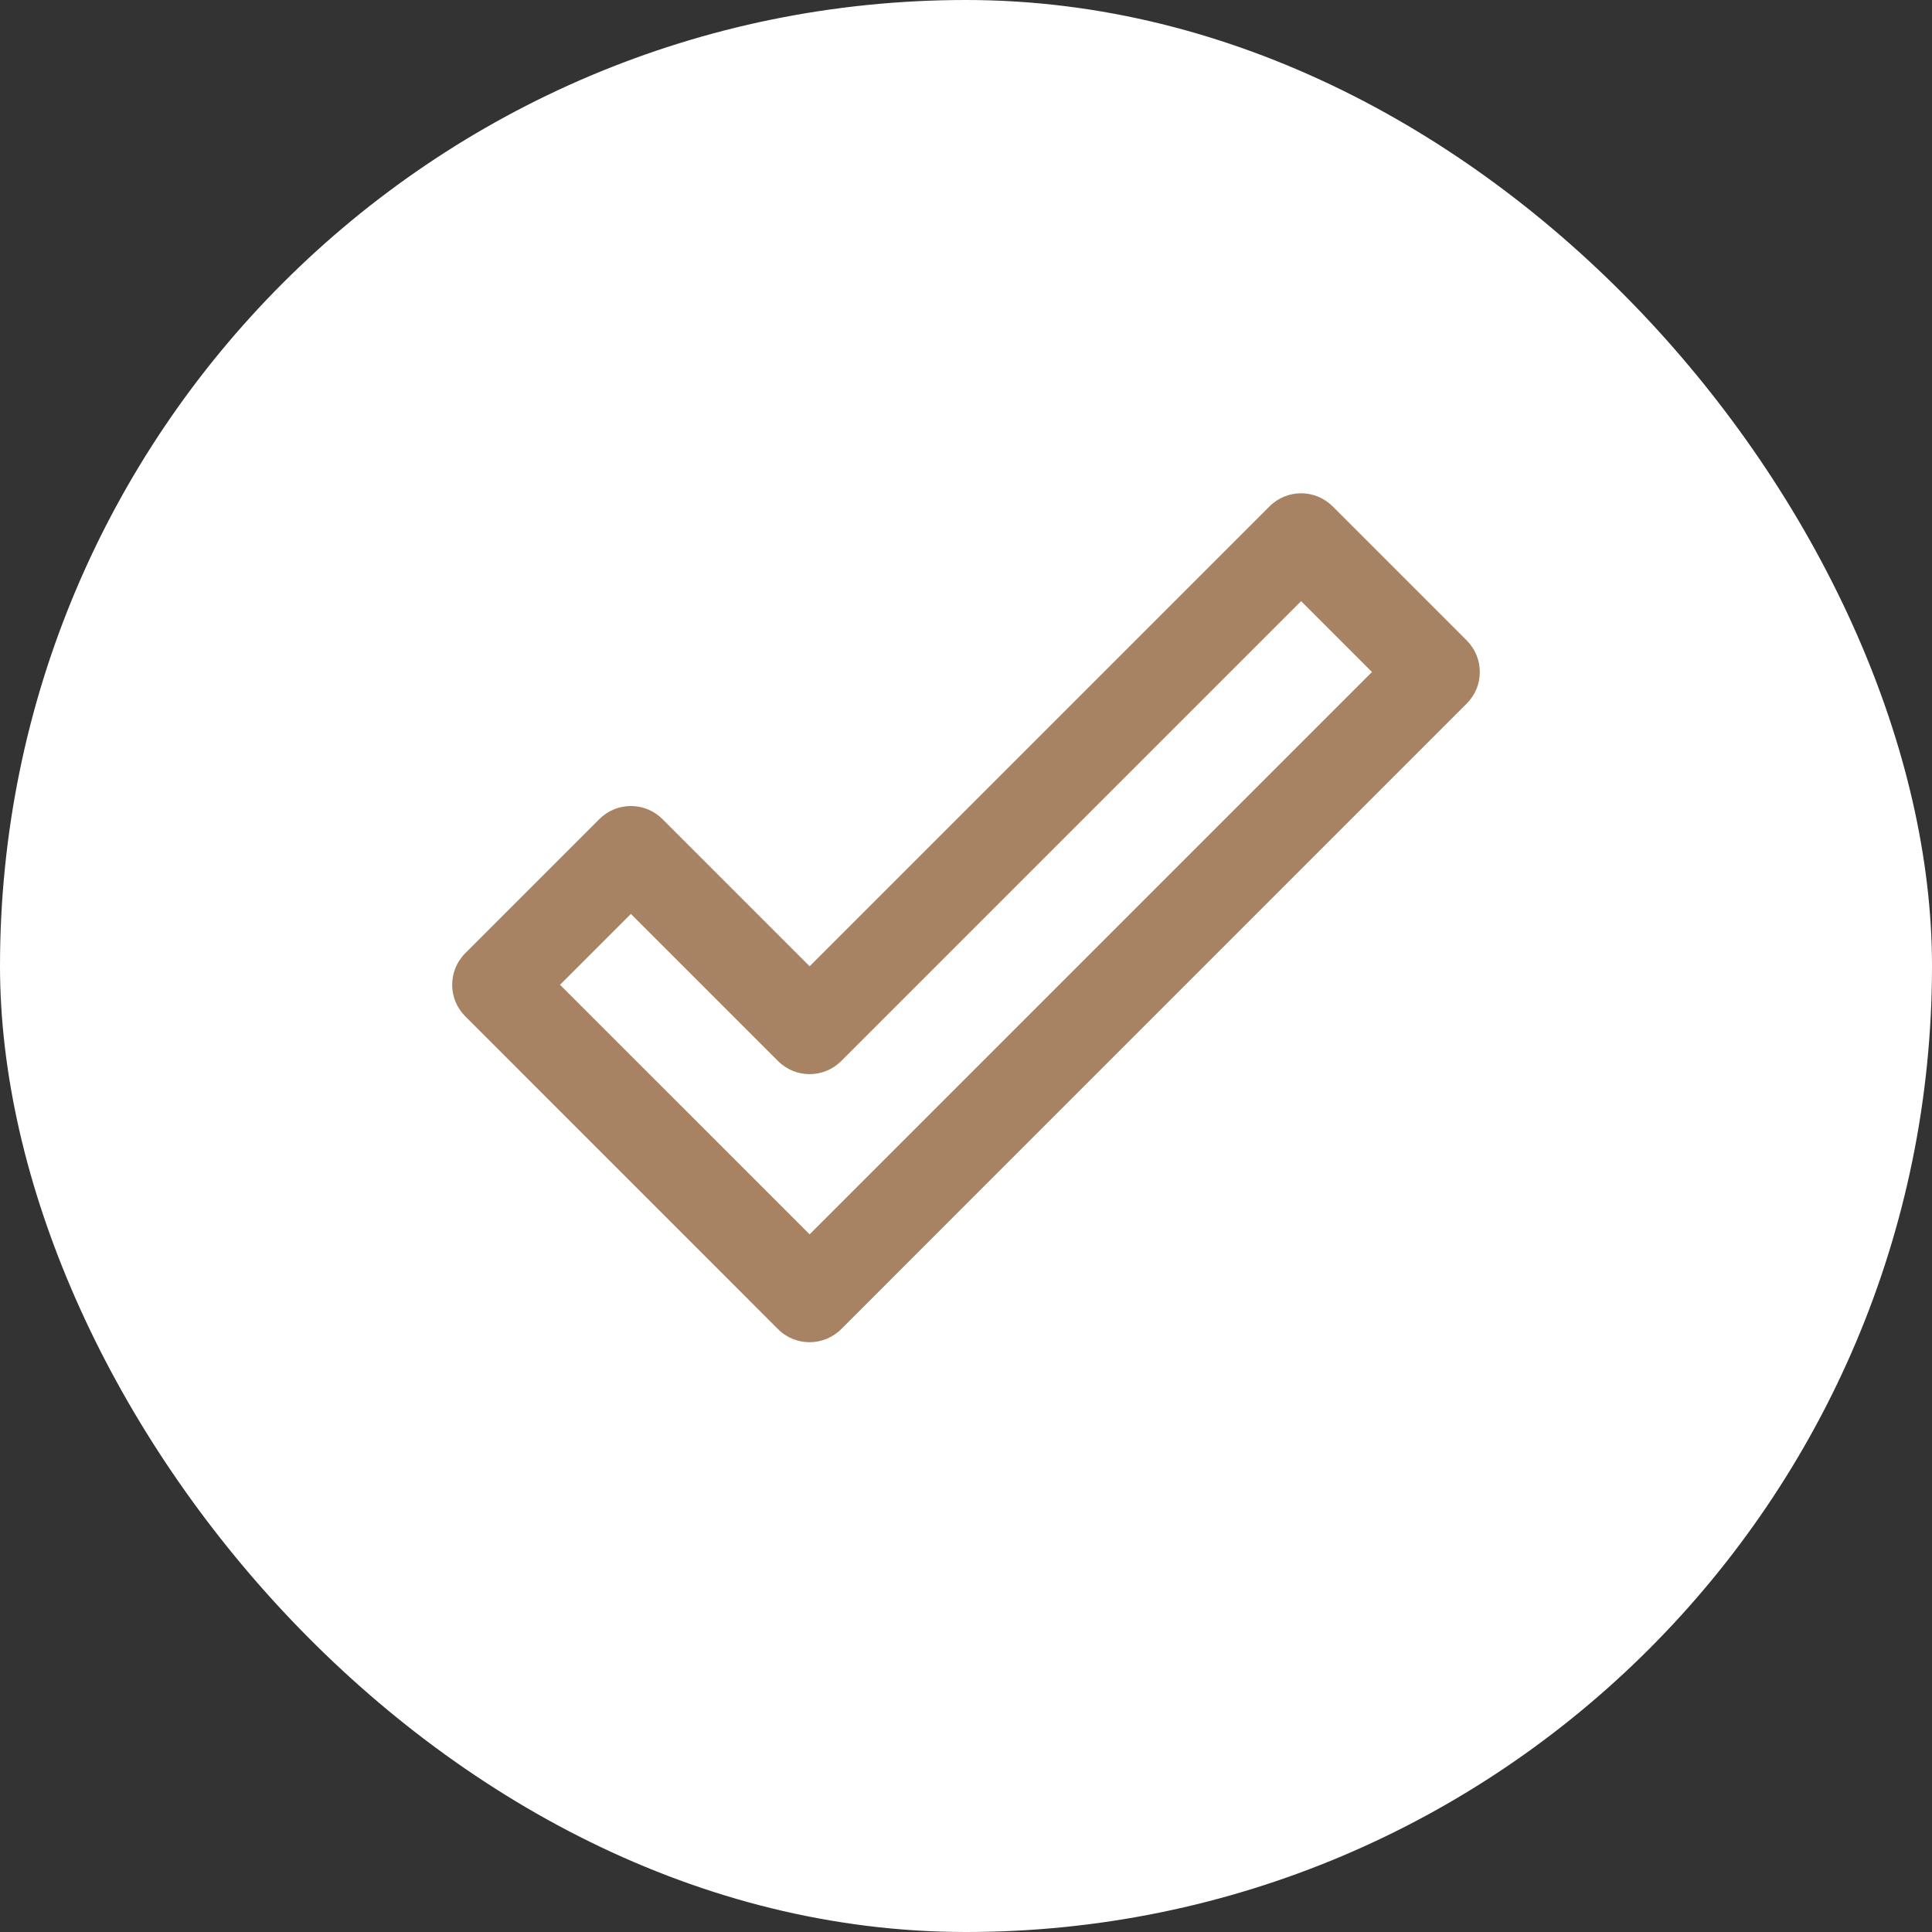
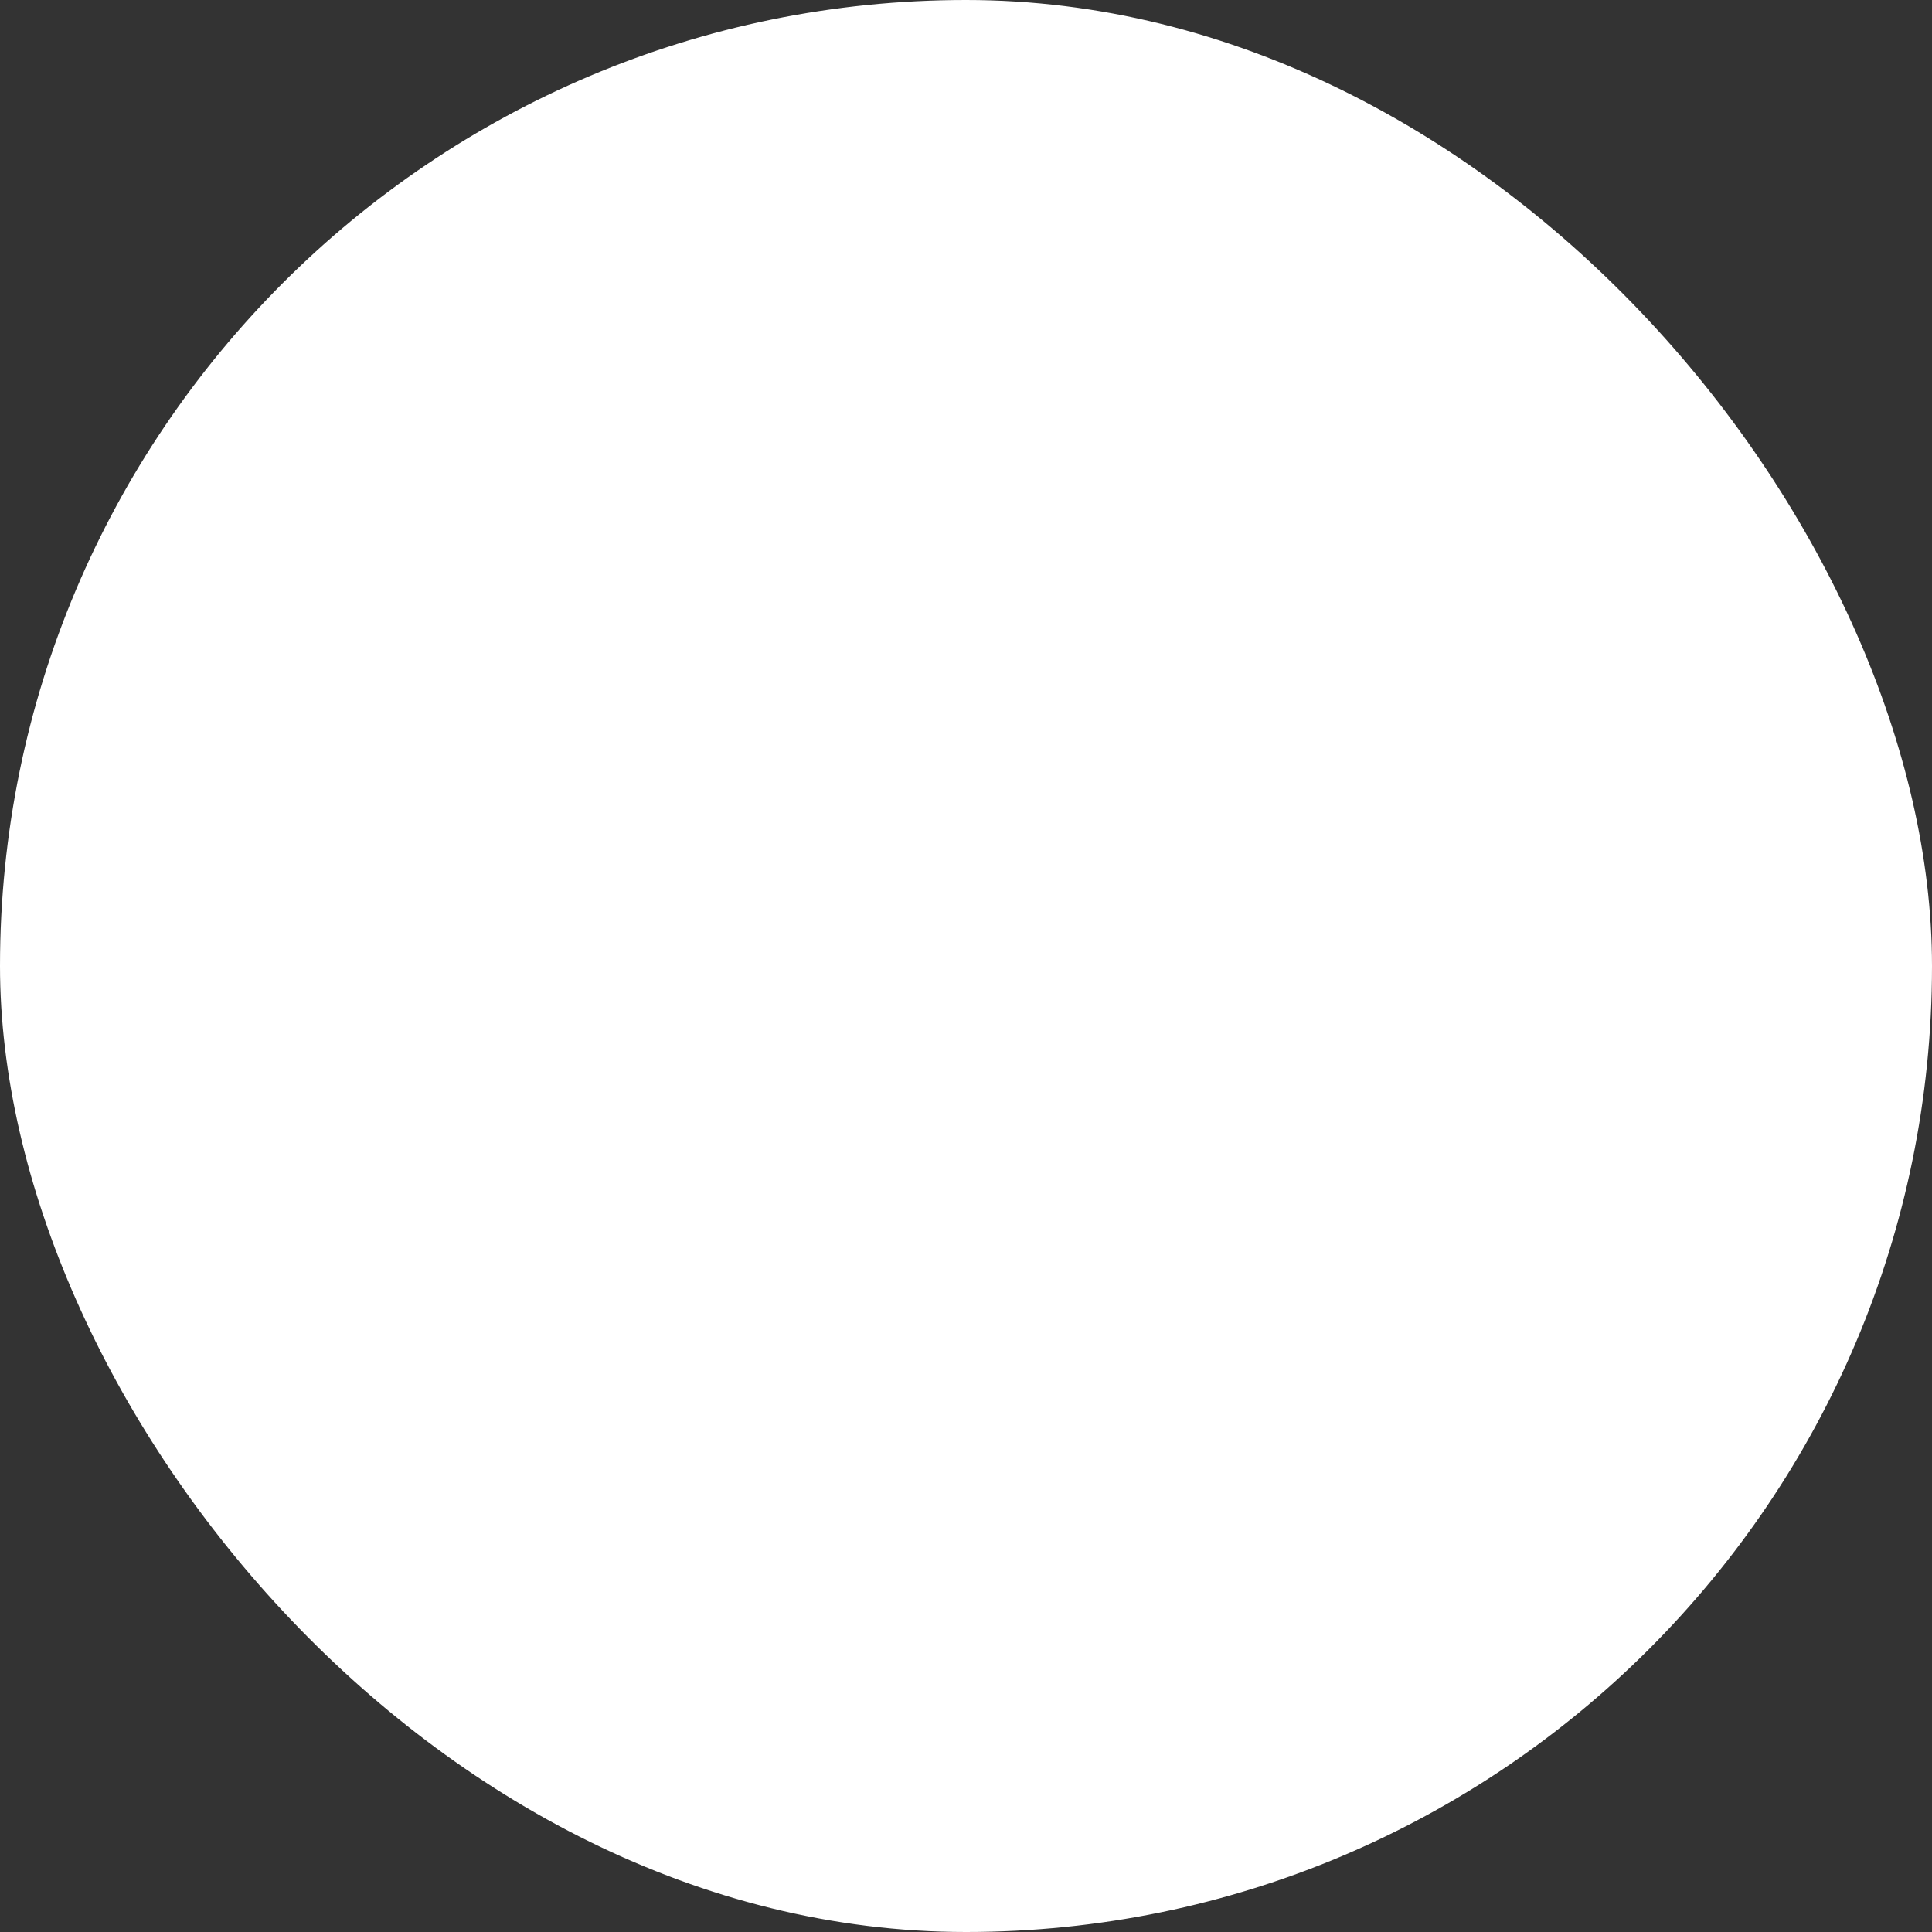
<svg xmlns="http://www.w3.org/2000/svg" width="47" height="47" viewBox="0 0 47 47" fill="none">
  <rect x="0" y="0" width="47" height="47" fill="#333333" stroke="none" />
  <rect width="47" height="47" rx="23.5" fill="white" />
-   <path d="M35.681 15.58L32.42 12.319C31.995 11.894 31.308 11.894 30.884 12.319L19.696 23.507L16.116 19.927C15.691 19.502 15.005 19.502 14.58 19.927L11.319 23.188C10.894 23.613 10.894 24.3 11.319 24.725L18.927 32.334C19.139 32.547 19.418 32.652 19.696 32.652C19.974 32.652 20.252 32.545 20.464 32.334L35.681 17.116C36.106 16.692 36.106 16.005 35.681 15.58ZM19.696 30.028L13.624 23.957L15.348 22.233L18.927 25.812C19.352 26.237 20.039 26.237 20.464 25.812L31.652 14.624L33.376 16.348L19.696 30.028Z" fill="#A78363" />
</svg>